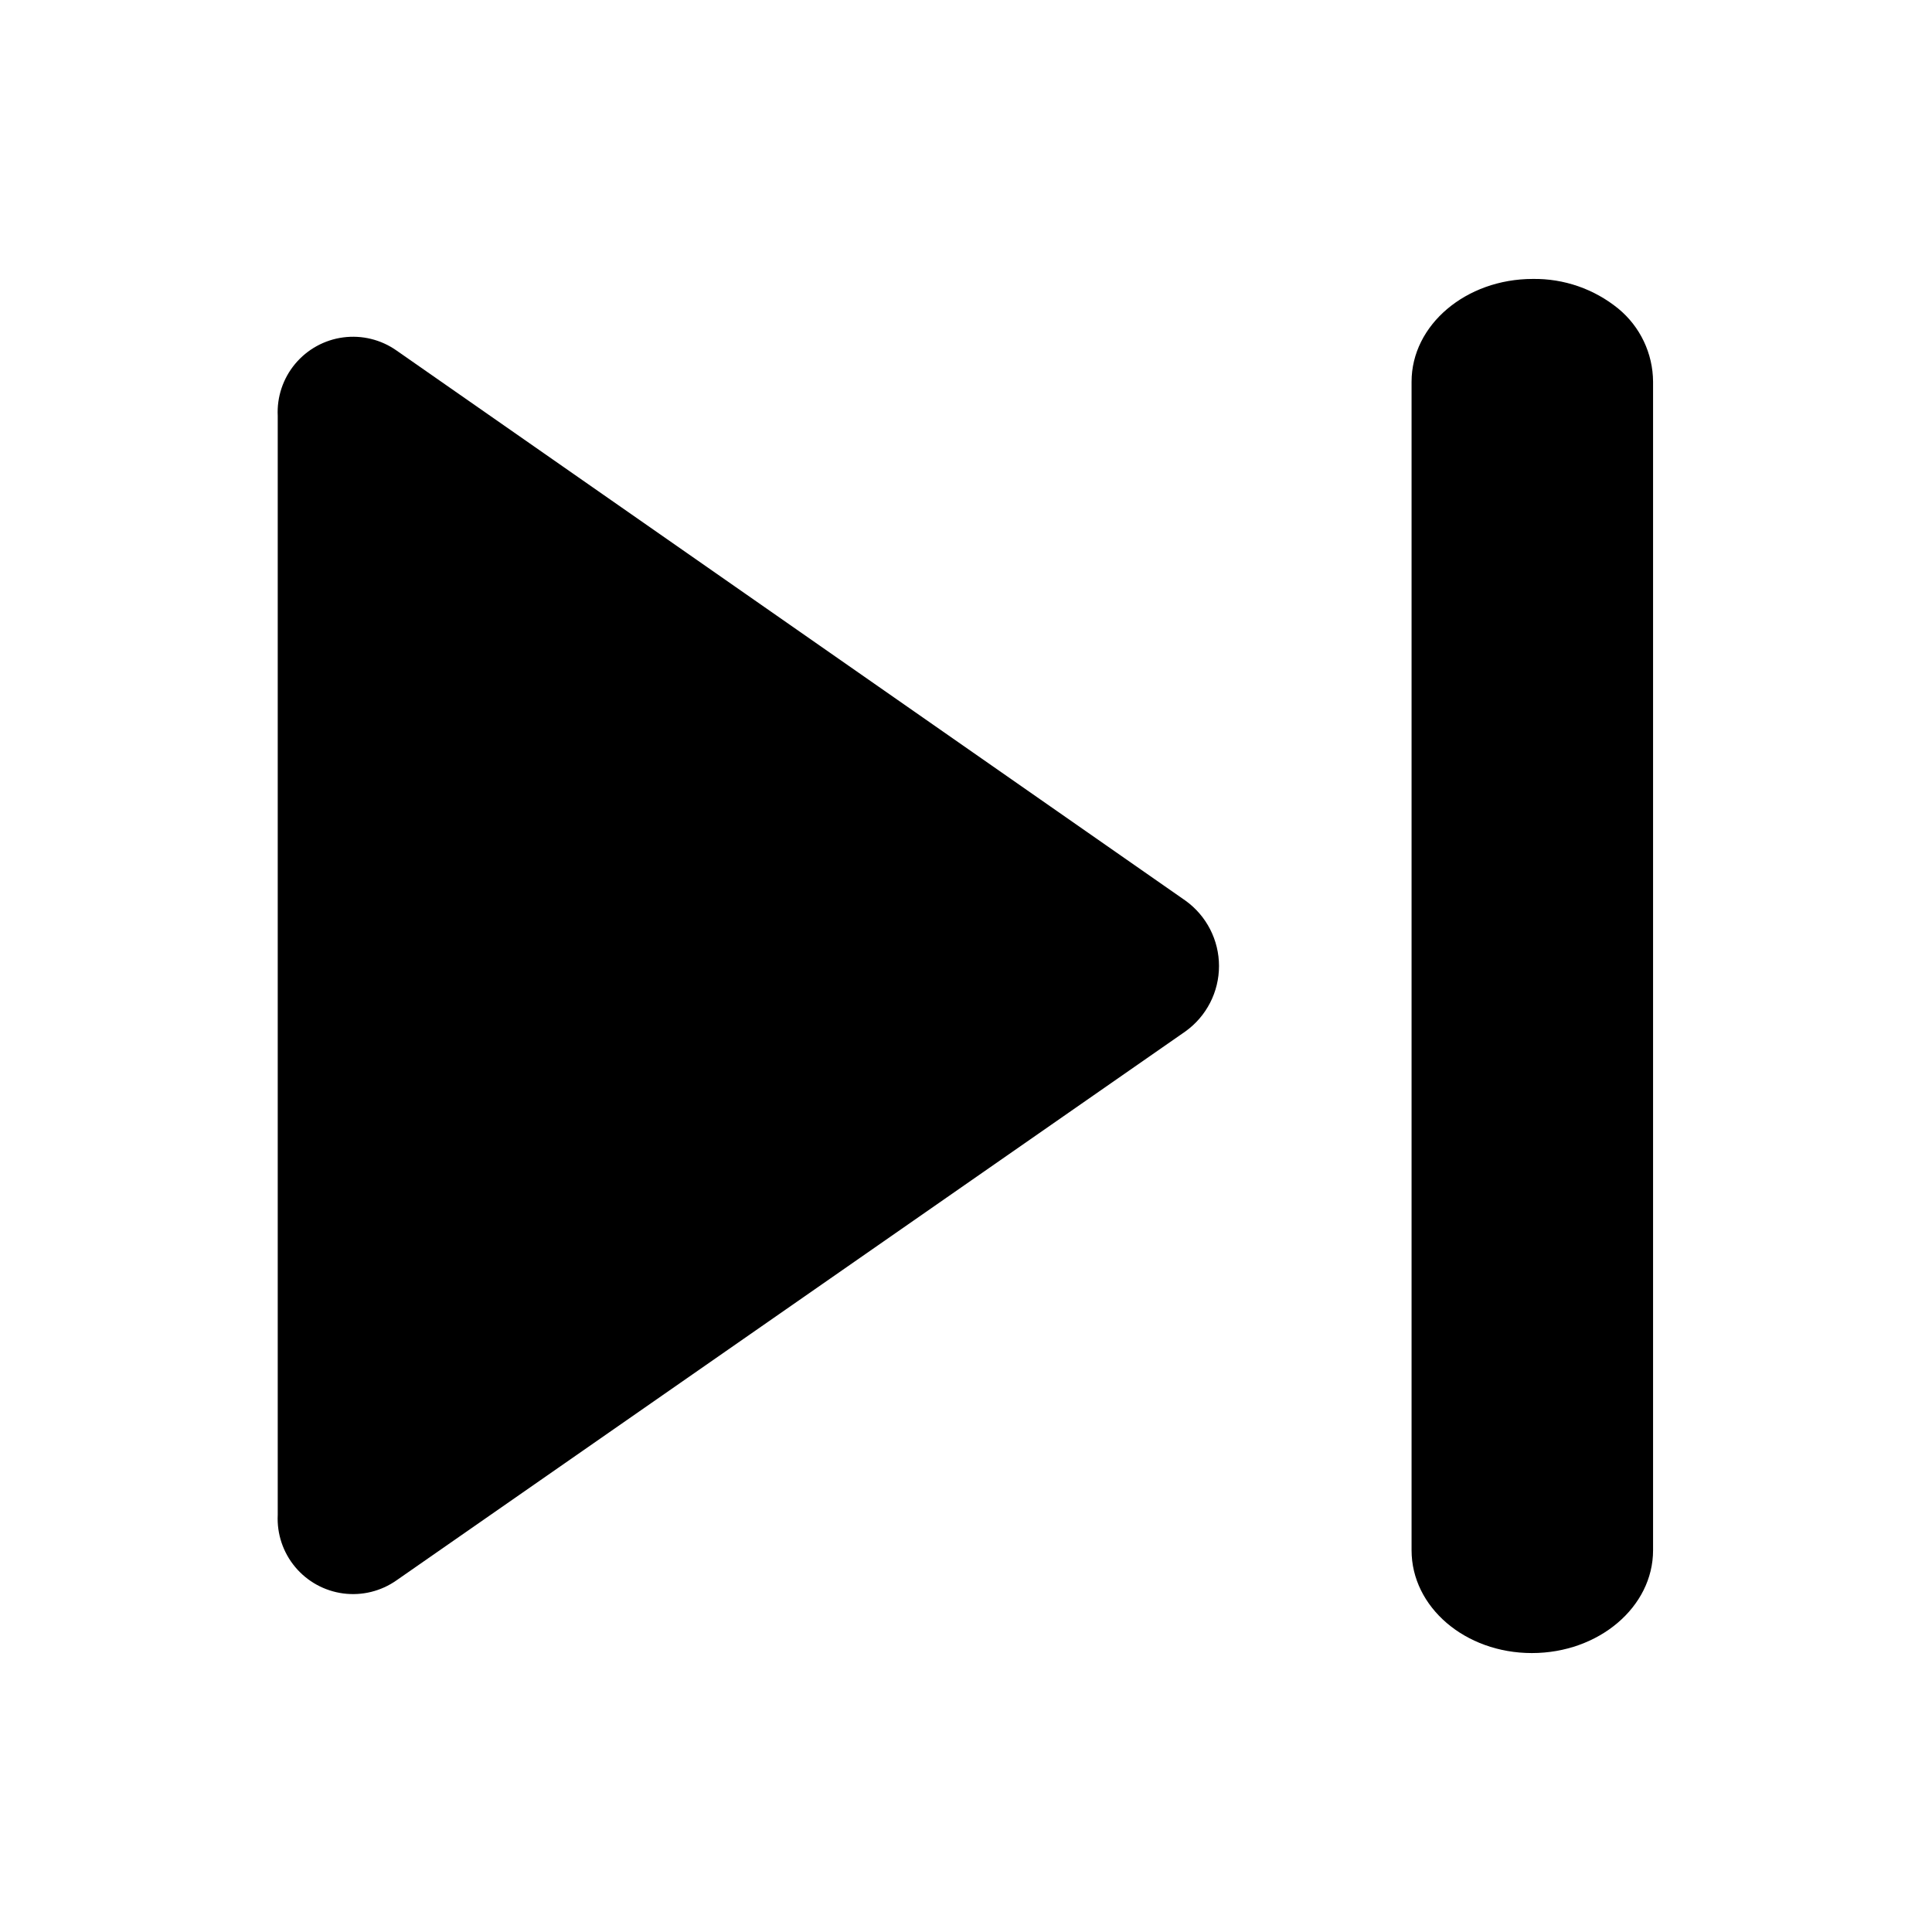
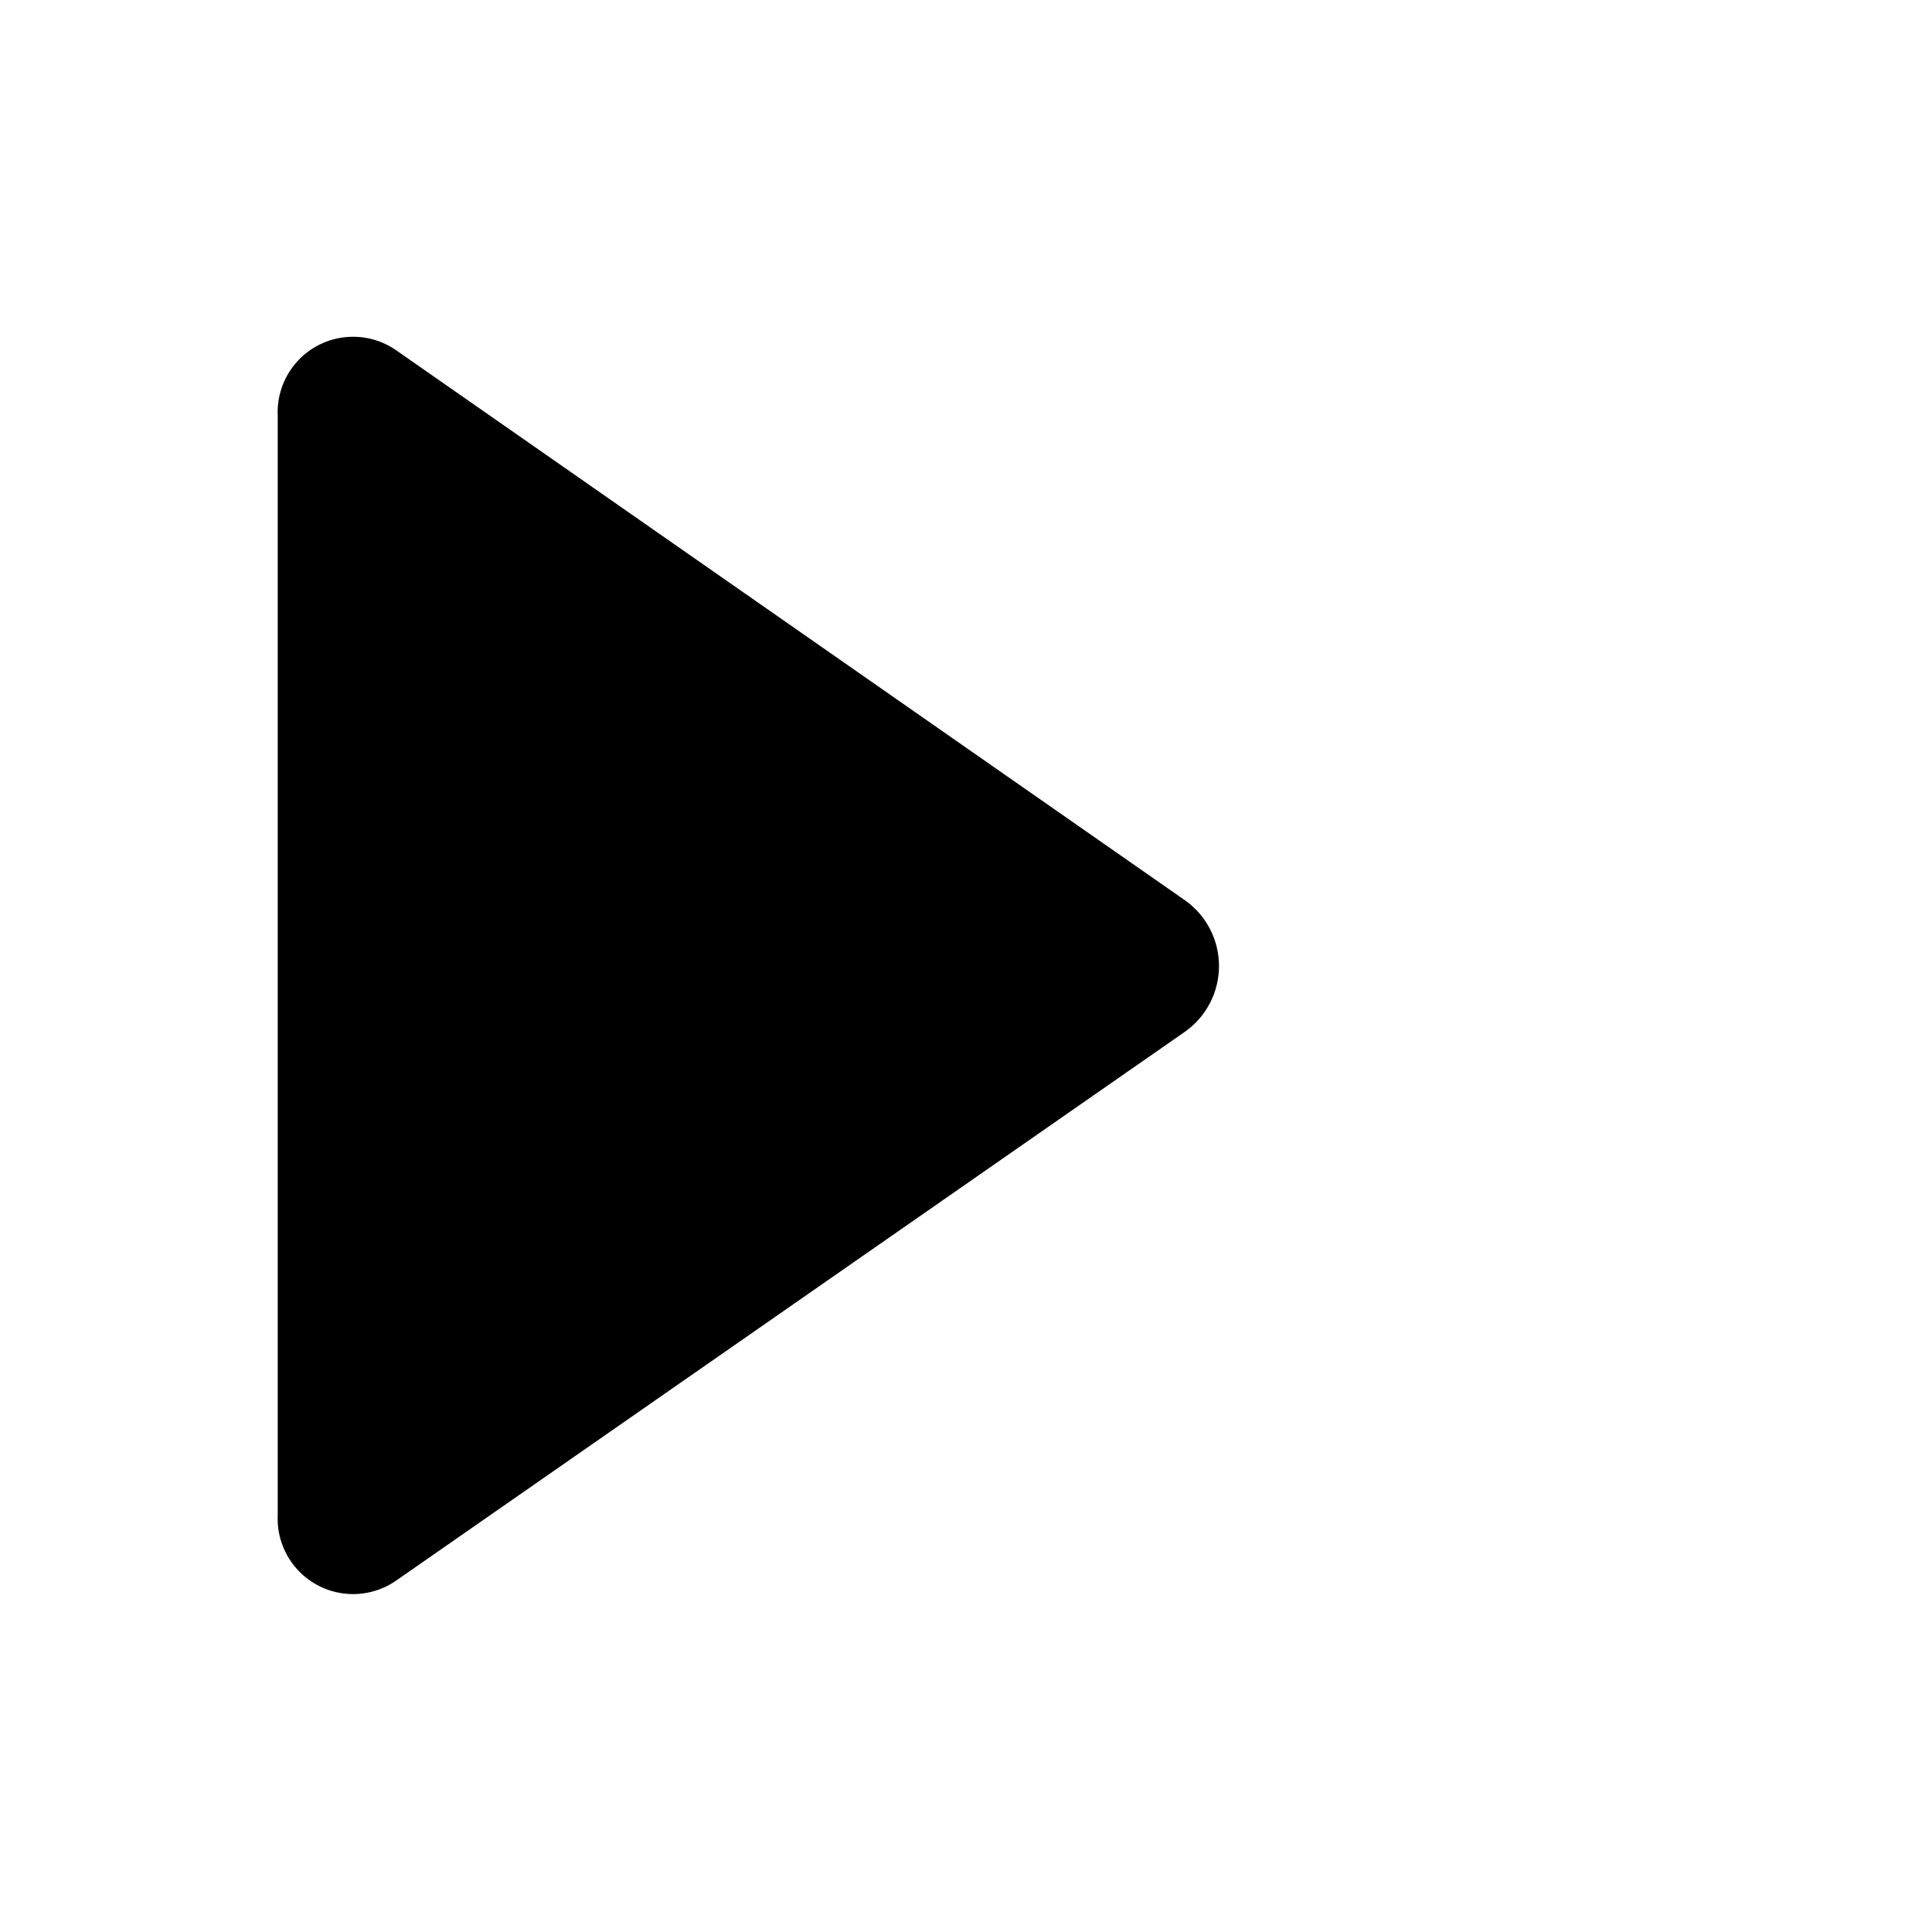
<svg xmlns="http://www.w3.org/2000/svg" fill="#000000" width="800px" height="800px" version="1.1" viewBox="144 144 512 512">
  <g>
    <path d="m458.17 417.32-209.08 145.48c-4.106 2.891-9.145 4.133-14.125 3.481-4.977-0.656-9.523-3.156-12.742-7.012-3.219-3.852-4.867-8.773-4.621-13.789v-291.27c-0.246-5.012 1.402-9.934 4.621-13.789 3.219-3.852 7.766-6.356 12.742-7.008 4.981-0.652 10.02 0.59 14.125 3.481l209.08 145.79c5.574 4.008 8.879 10.453 8.879 17.32 0 6.863-3.305 13.309-8.879 17.316z" />
-     <path d="m582.08 245.16v309.68c0 15.035-14.406 27.238-32.117 27.238-17.711 0-31.883-12.203-31.883-27.238v-309.68c0-15.035 14.406-27.238 32.117-27.238 8.25-0.125 16.277 2.66 22.672 7.871 5.793 4.769 9.168 11.863 9.211 19.367z" />
  </g>
</svg>